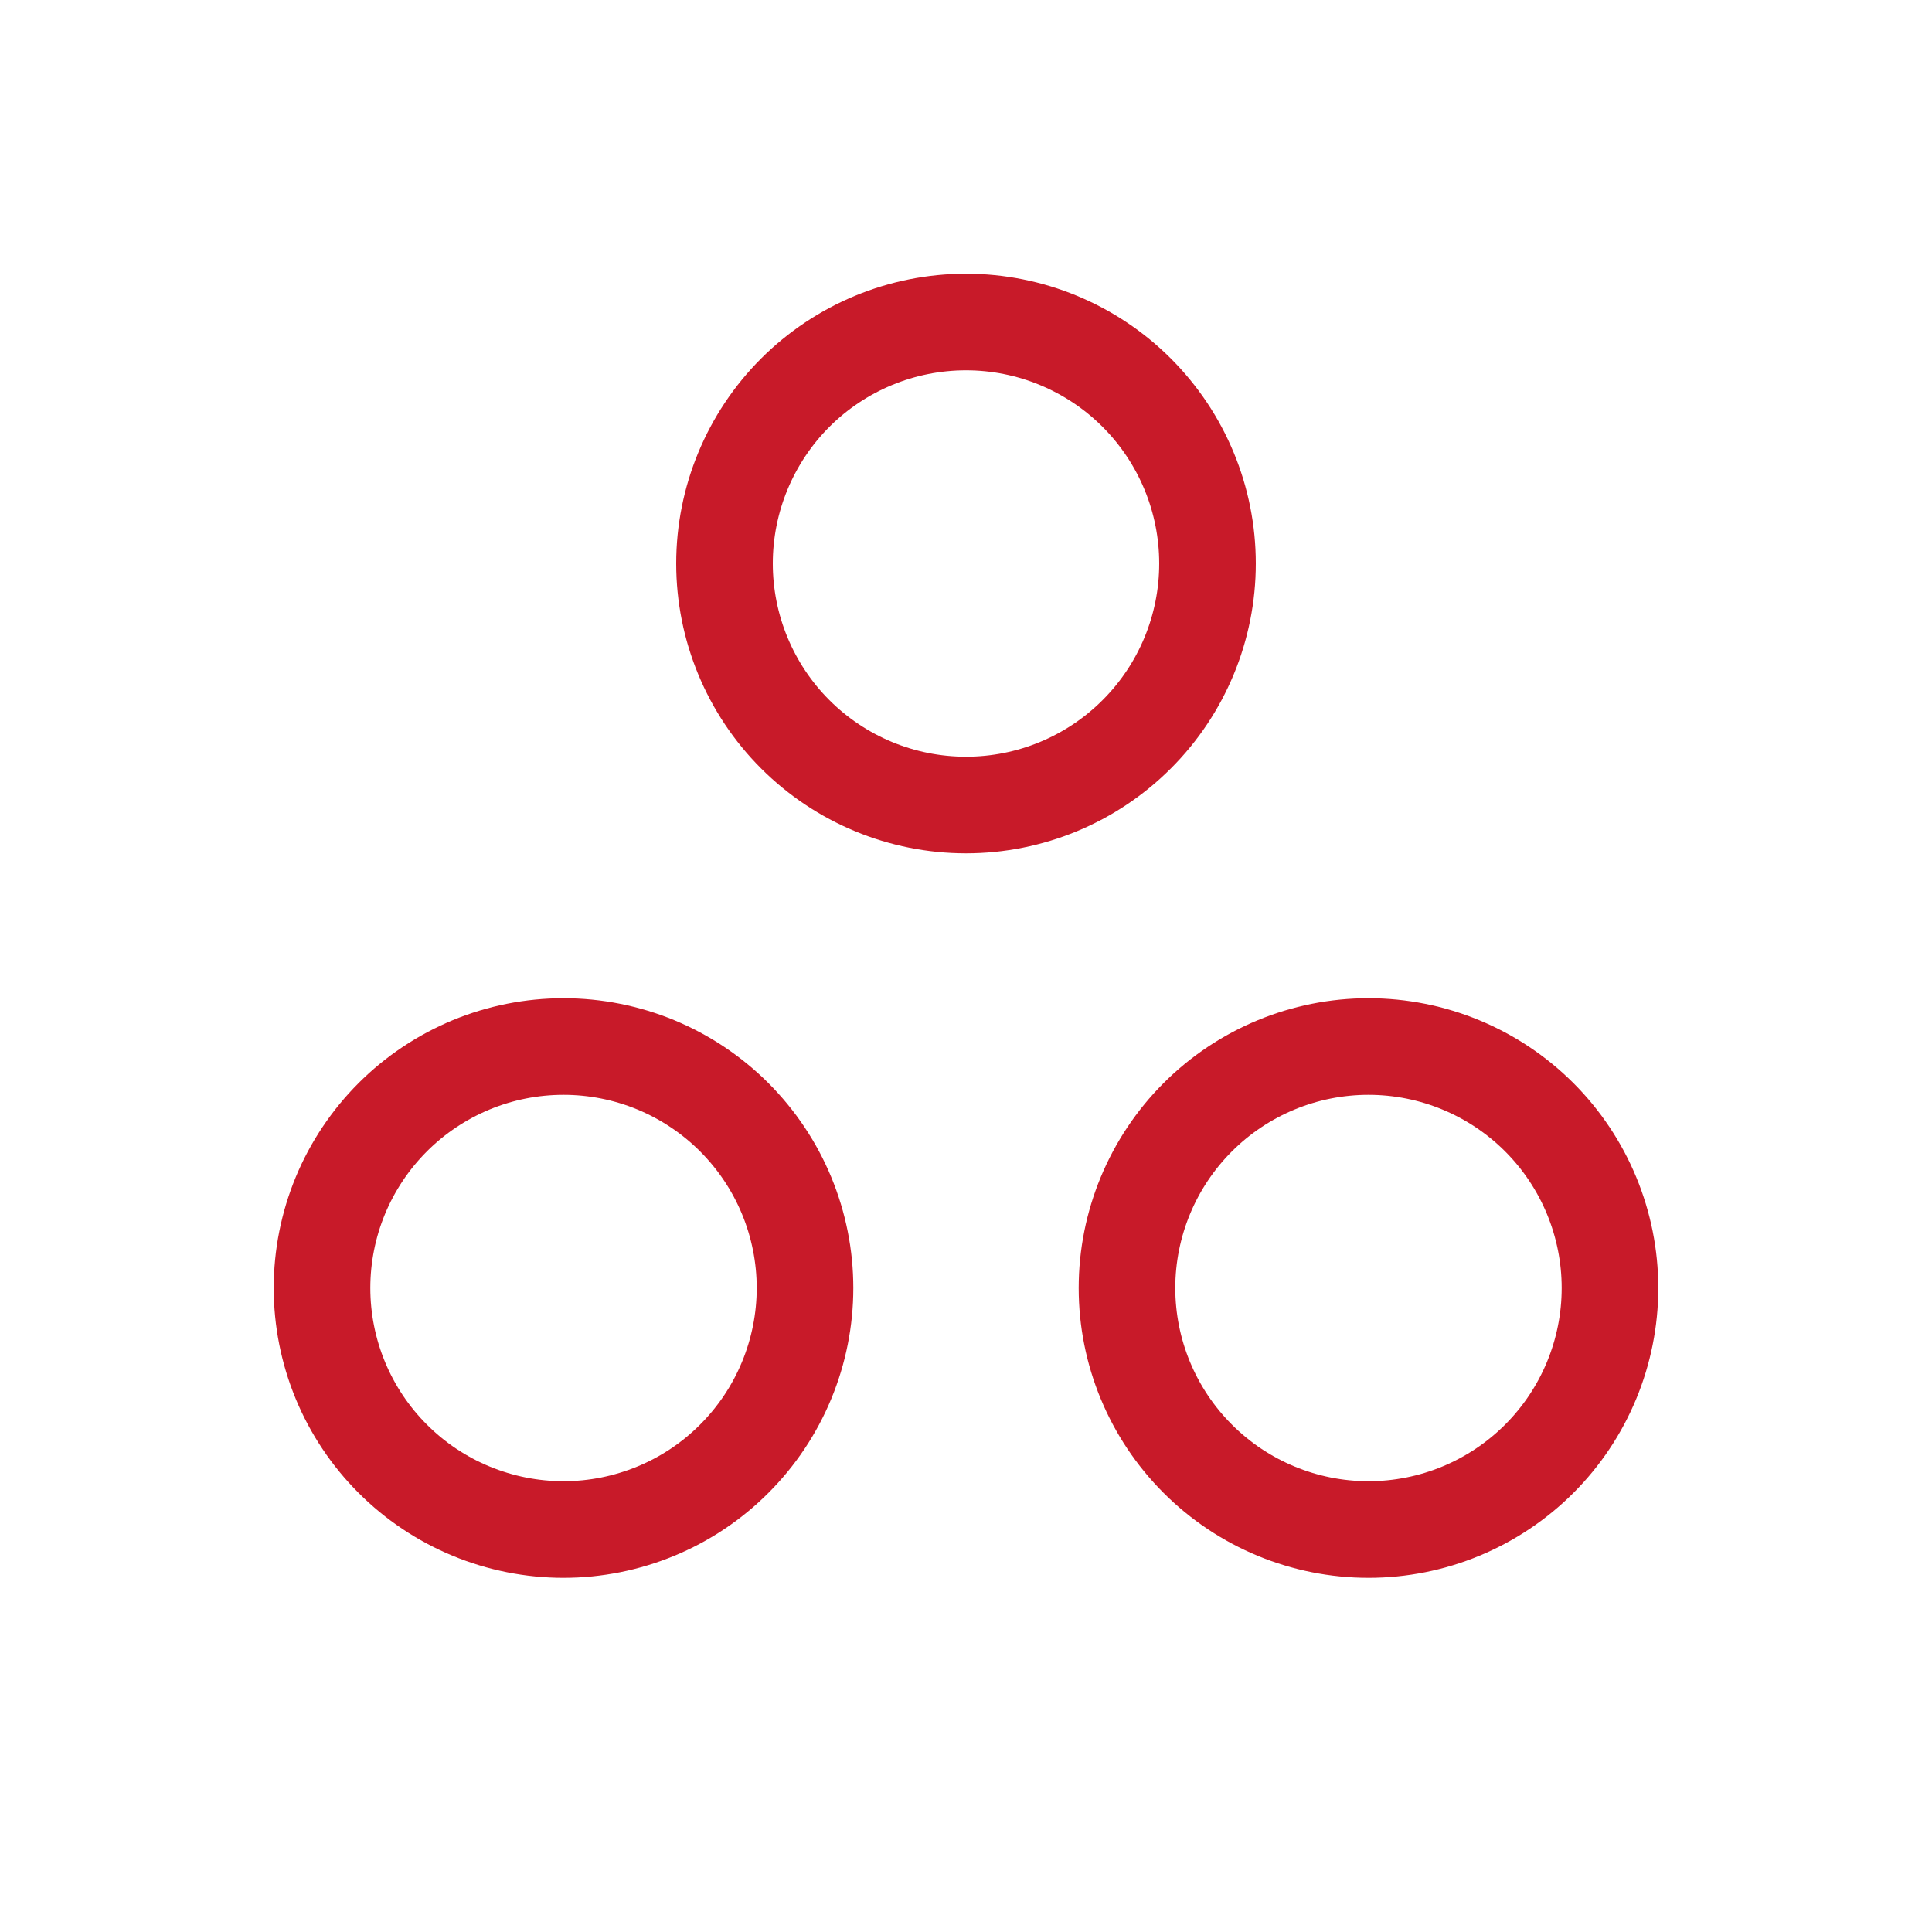
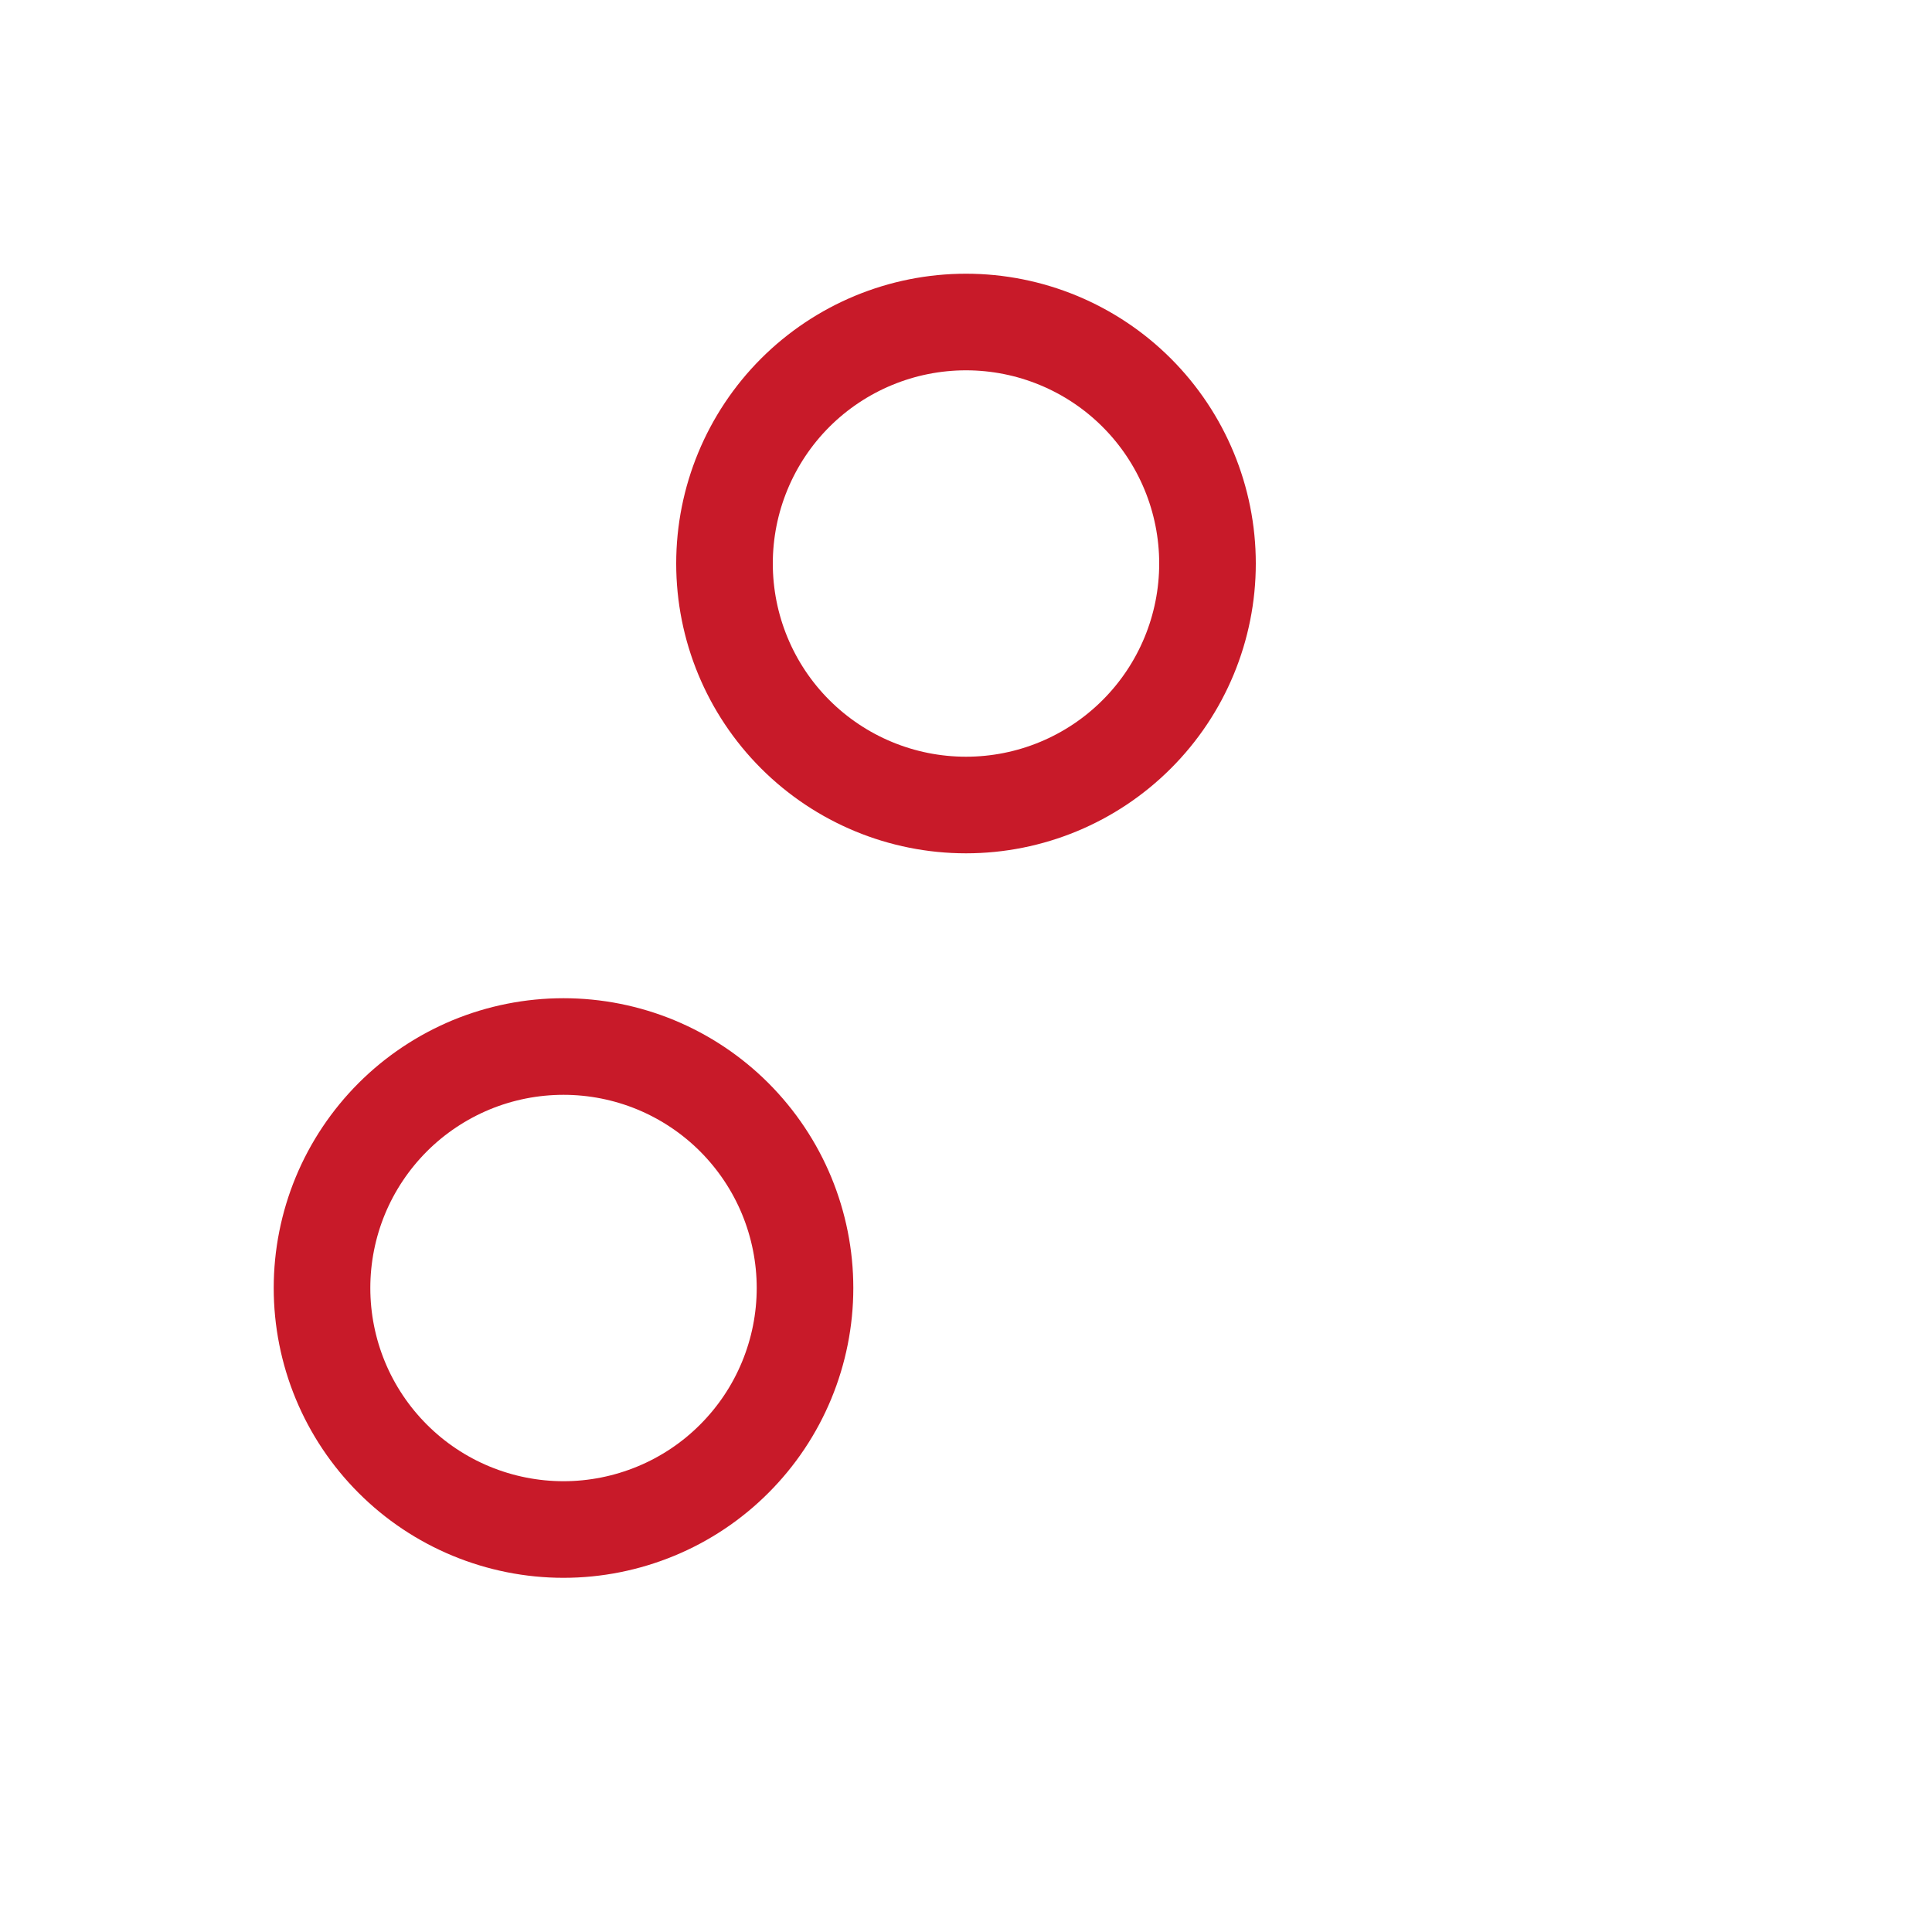
<svg xmlns="http://www.w3.org/2000/svg" width="40" height="40" viewBox="0 0 40 40" fill="none">
  <g id="tabler-icon-brand-asana">
    <g id="Vector">
      <path d="M15 11.667C15 12.993 15.527 14.265 16.464 15.202C17.402 16.14 18.674 16.667 20 16.667C21.326 16.667 22.598 16.14 23.535 15.202C24.473 14.265 25 12.993 25 11.667C25 10.341 24.473 9.069 23.535 8.131C22.598 7.194 21.326 6.667 20 6.667C18.674 6.667 17.402 7.194 16.464 8.131C15.527 9.069 15 10.341 15 11.667Z" stroke="#C81A29" stroke-width="2" stroke-linecap="round" stroke-linejoin="round" />
-       <path d="M23.333 26.667C23.333 27.993 23.86 29.265 24.798 30.202C25.735 31.14 27.007 31.667 28.333 31.667C29.659 31.667 30.931 31.14 31.869 30.202C32.806 29.265 33.333 27.993 33.333 26.667C33.333 25.341 32.806 24.069 31.869 23.131C30.931 22.194 29.659 21.667 28.333 21.667C27.007 21.667 25.735 22.194 24.798 23.131C23.86 24.069 23.333 25.341 23.333 26.667Z" stroke="#C81A29" stroke-width="2" stroke-linecap="round" stroke-linejoin="round" />
      <path d="M6.667 26.667C6.667 27.323 6.796 27.974 7.047 28.58C7.298 29.187 7.667 29.738 8.131 30.202C8.595 30.667 9.147 31.035 9.753 31.286C10.36 31.537 11.01 31.667 11.667 31.667C12.323 31.667 12.973 31.537 13.58 31.286C14.187 31.035 14.738 30.667 15.202 30.202C15.666 29.738 16.035 29.187 16.286 28.58C16.537 27.974 16.667 27.323 16.667 26.667C16.667 26.01 16.537 25.36 16.286 24.753C16.035 24.147 15.666 23.596 15.202 23.131C14.738 22.667 14.187 22.299 13.58 22.047C12.973 21.796 12.323 21.667 11.667 21.667C11.01 21.667 10.36 21.796 9.753 22.047C9.147 22.299 8.595 22.667 8.131 23.131C7.667 23.596 7.298 24.147 7.047 24.753C6.796 25.36 6.667 26.01 6.667 26.667Z" stroke="#C81A29" stroke-width="2" stroke-linecap="round" stroke-linejoin="round" />
    </g>
  </g>
</svg>